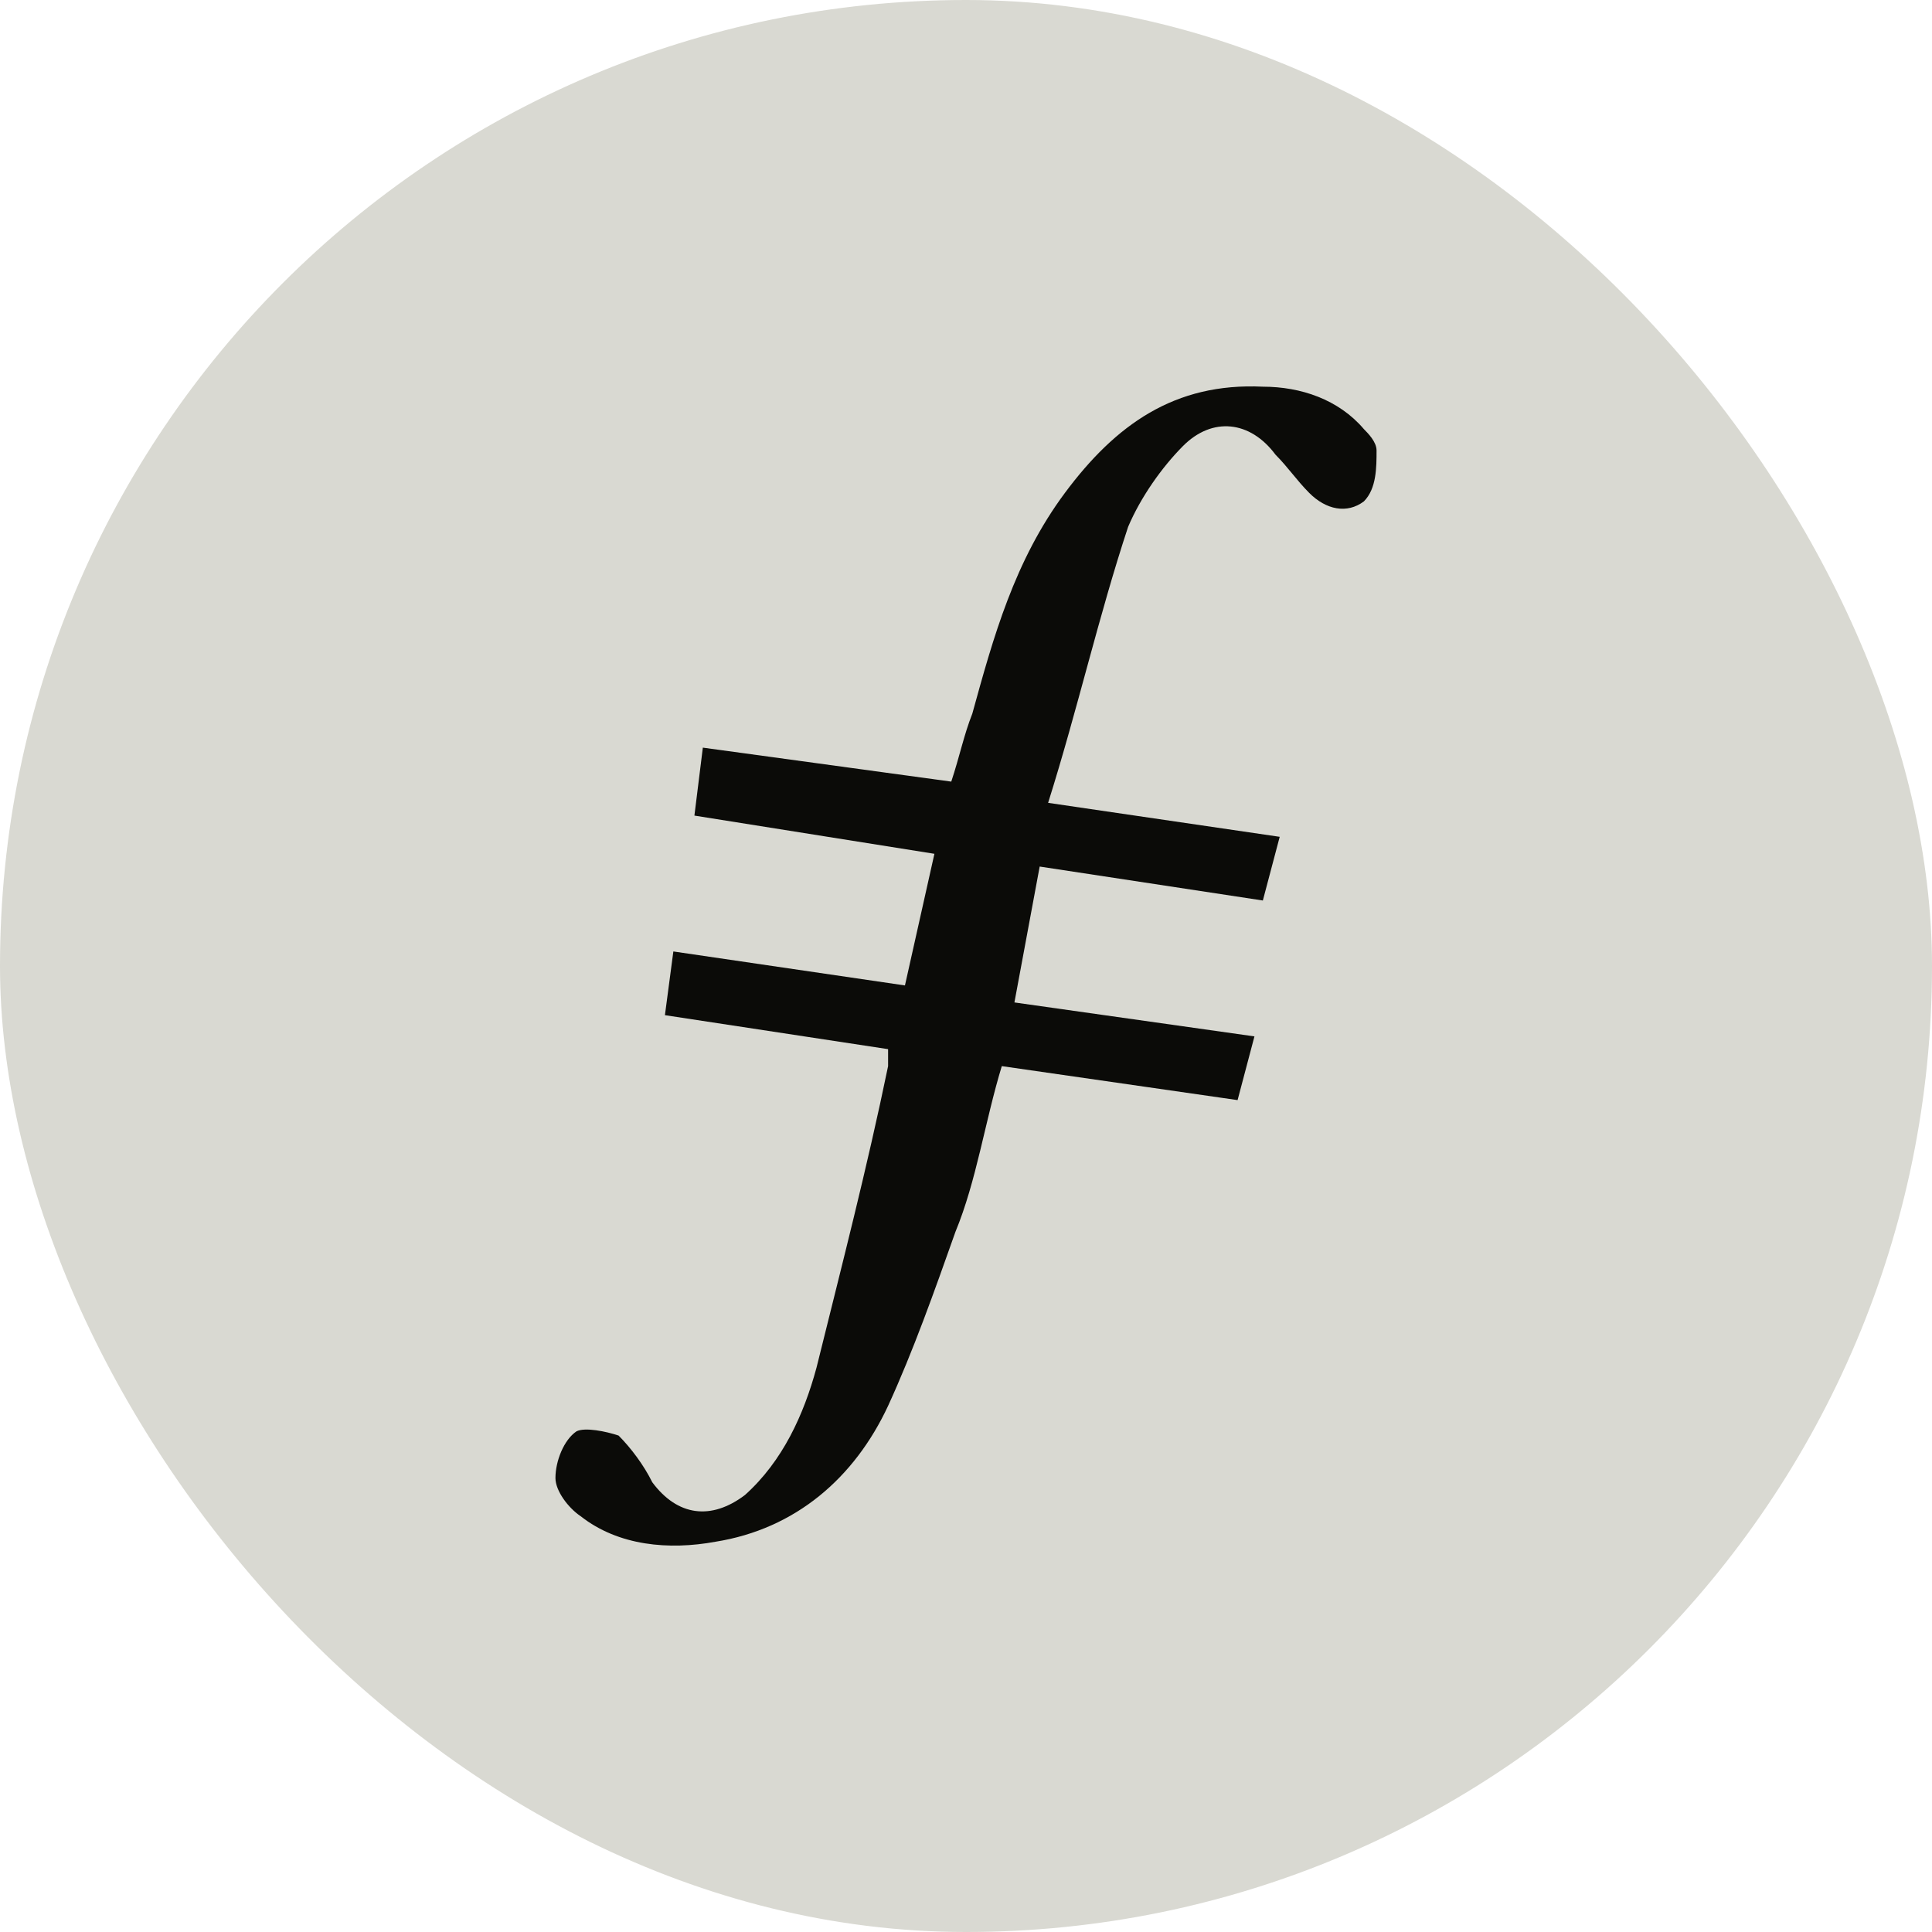
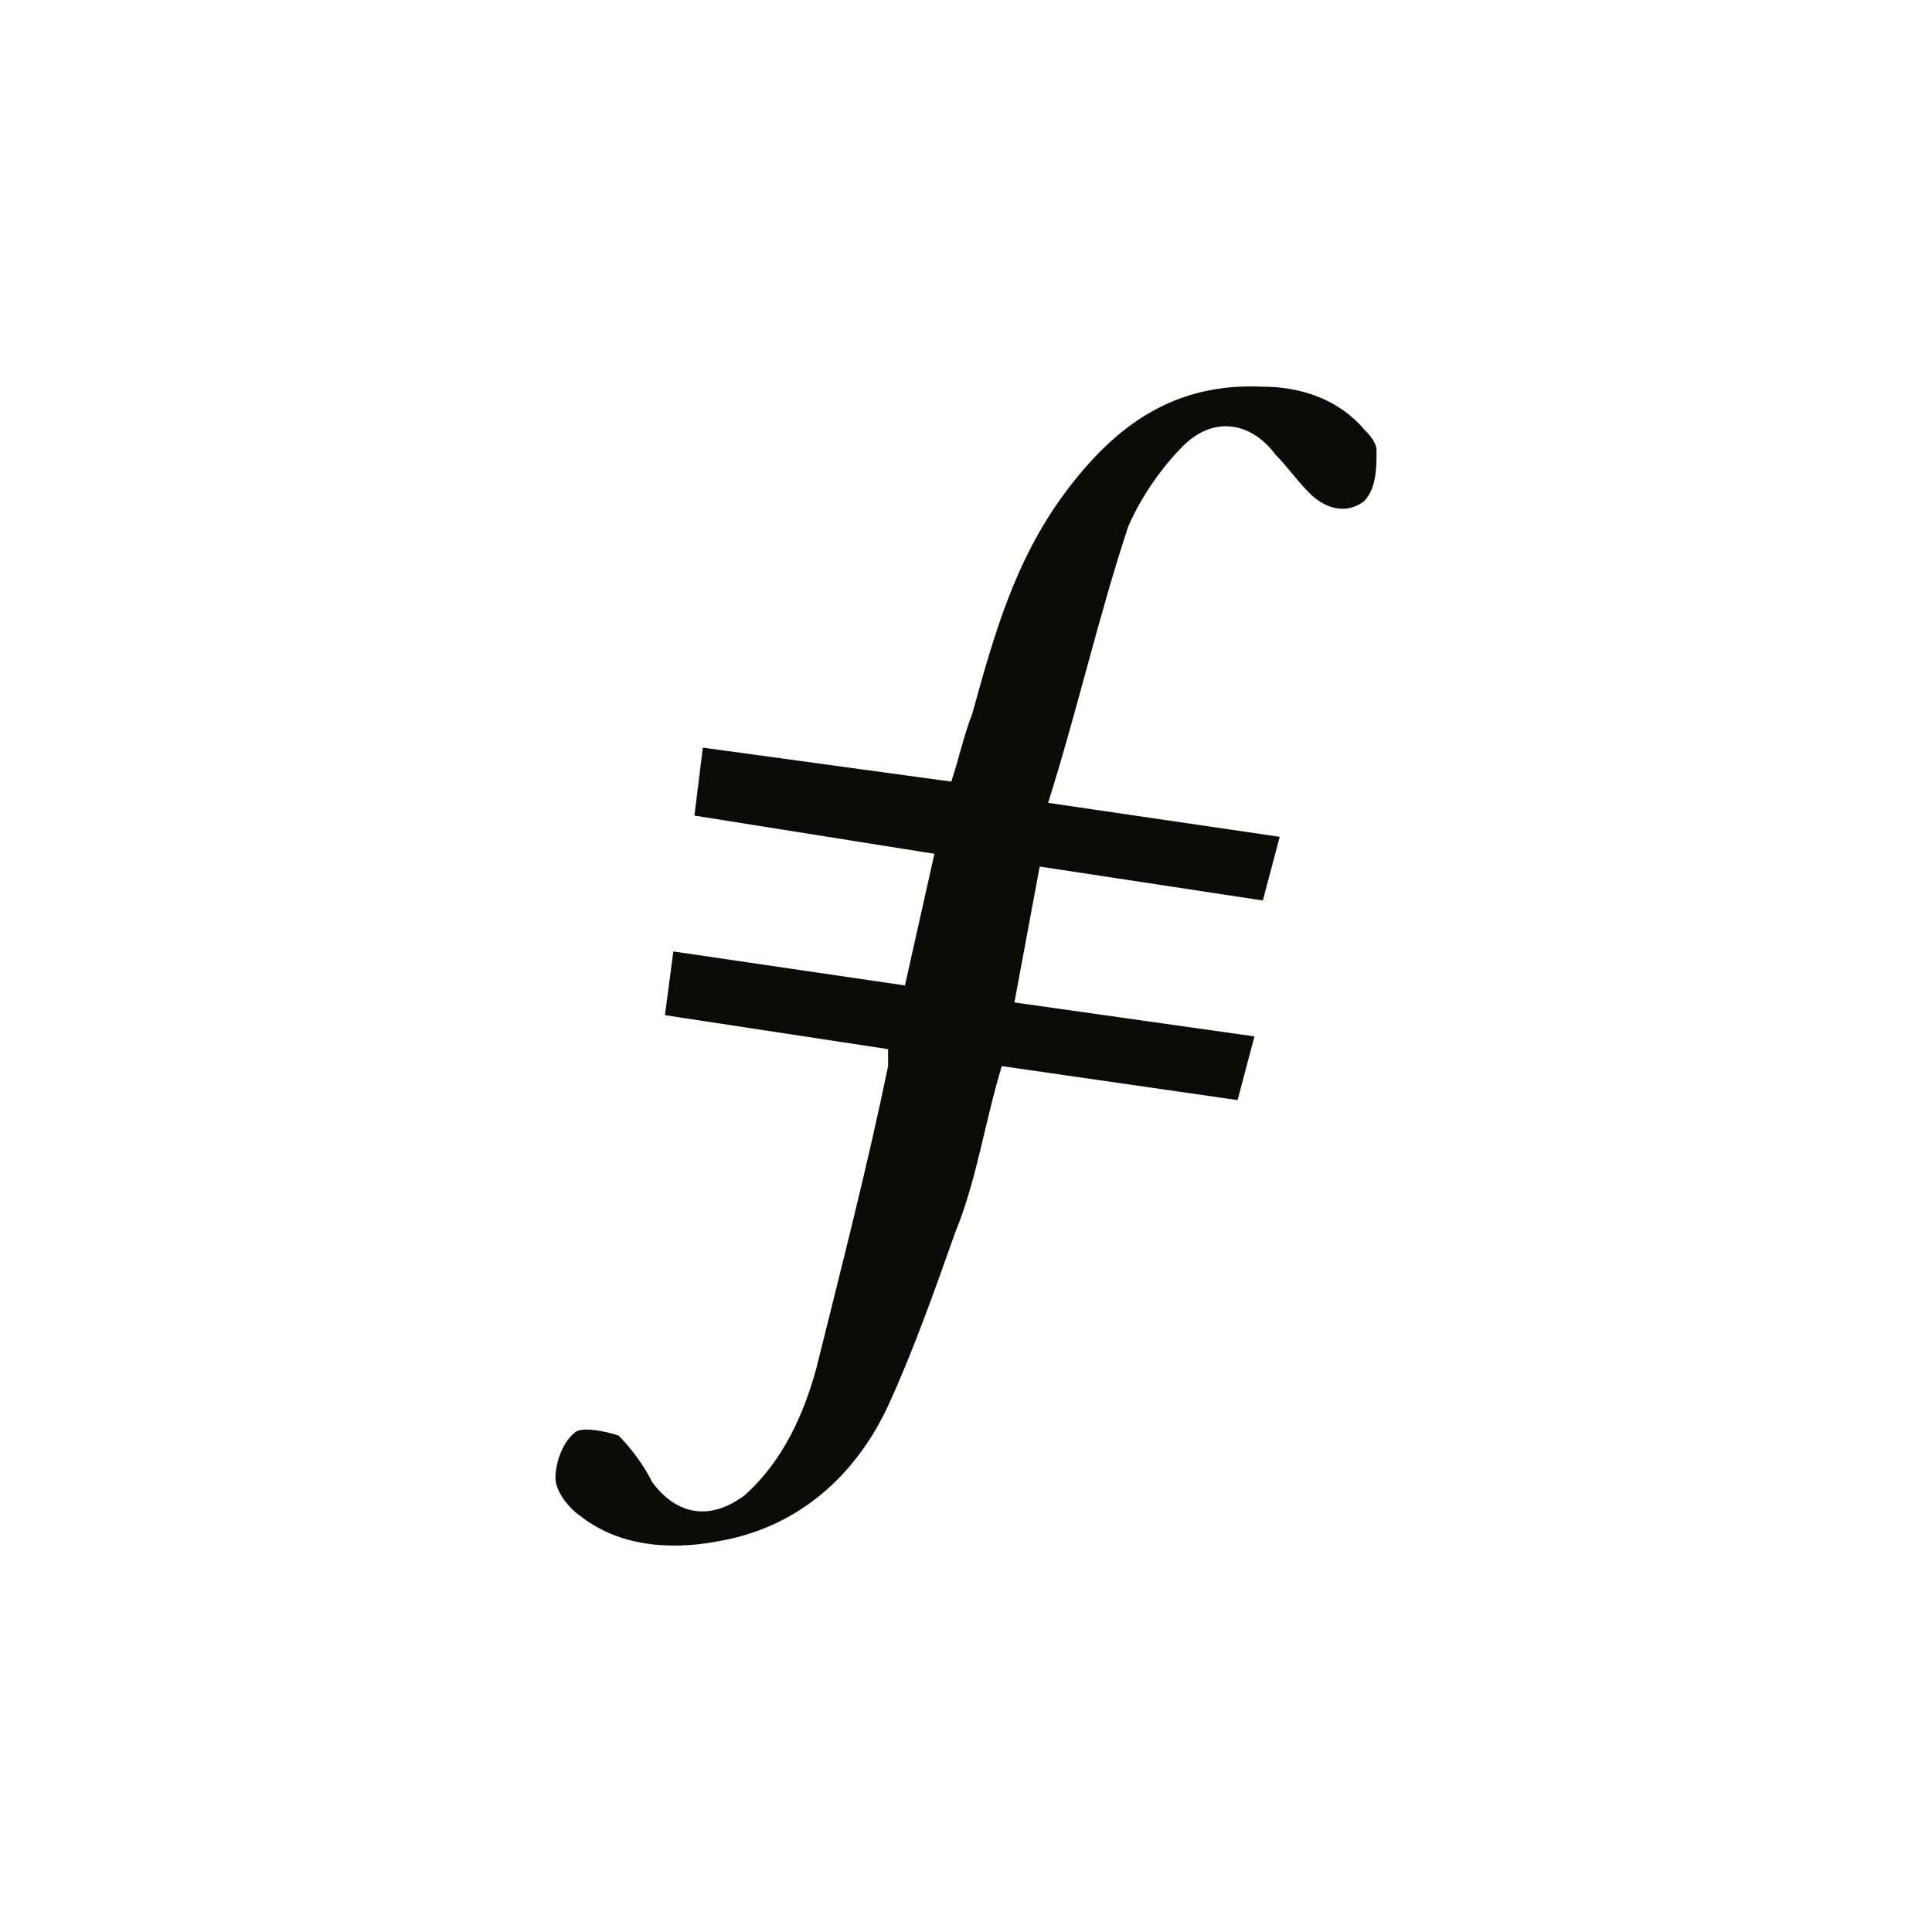
<svg xmlns="http://www.w3.org/2000/svg" width="80" height="80" viewBox="0 0 80 80" fill="none">
-   <rect width="80" height="80" rx="40" fill="#D9D9D2" />
  <path fill-rule="evenodd" clip-rule="evenodd" d="M43.051 35.882L42.005 41.509L51.944 42.915L51.246 45.553L41.482 44.146C40.785 46.432 40.436 48.894 39.564 51.004C38.692 53.466 37.821 55.927 36.774 58.213C35.38 61.202 32.938 63.312 29.626 63.84C27.708 64.192 25.615 64.016 24.046 62.785C23.523 62.433 23 61.73 23 61.202C23 60.499 23.349 59.62 23.872 59.268C24.221 59.092 25.092 59.268 25.615 59.444C26.139 59.972 26.662 60.675 27.01 61.378C28.056 62.785 29.451 62.961 30.846 61.906C32.415 60.499 33.287 58.565 33.81 56.631C34.856 52.41 35.903 48.366 36.774 44.146V43.443L27.533 42.036L27.882 39.398L37.472 40.805L38.692 35.354L28.754 33.772L29.103 30.958L39.39 32.365C39.739 31.31 39.913 30.431 40.261 29.552C41.133 26.387 42.005 23.221 44.097 20.408C46.19 17.595 48.631 15.836 52.292 16.012C53.861 16.012 55.431 16.54 56.477 17.77C56.651 17.946 57 18.298 57 18.65C57 19.353 57 20.232 56.477 20.76C55.779 21.287 54.908 21.111 54.21 20.408C53.687 19.881 53.339 19.353 52.815 18.826C51.769 17.419 50.2 17.243 48.98 18.474C48.108 19.353 47.236 20.584 46.713 21.815C45.492 25.507 44.62 29.376 43.4 33.244L52.99 34.651L52.292 37.288L43.051 35.882Z" fill="#0B0B08" />
</svg>